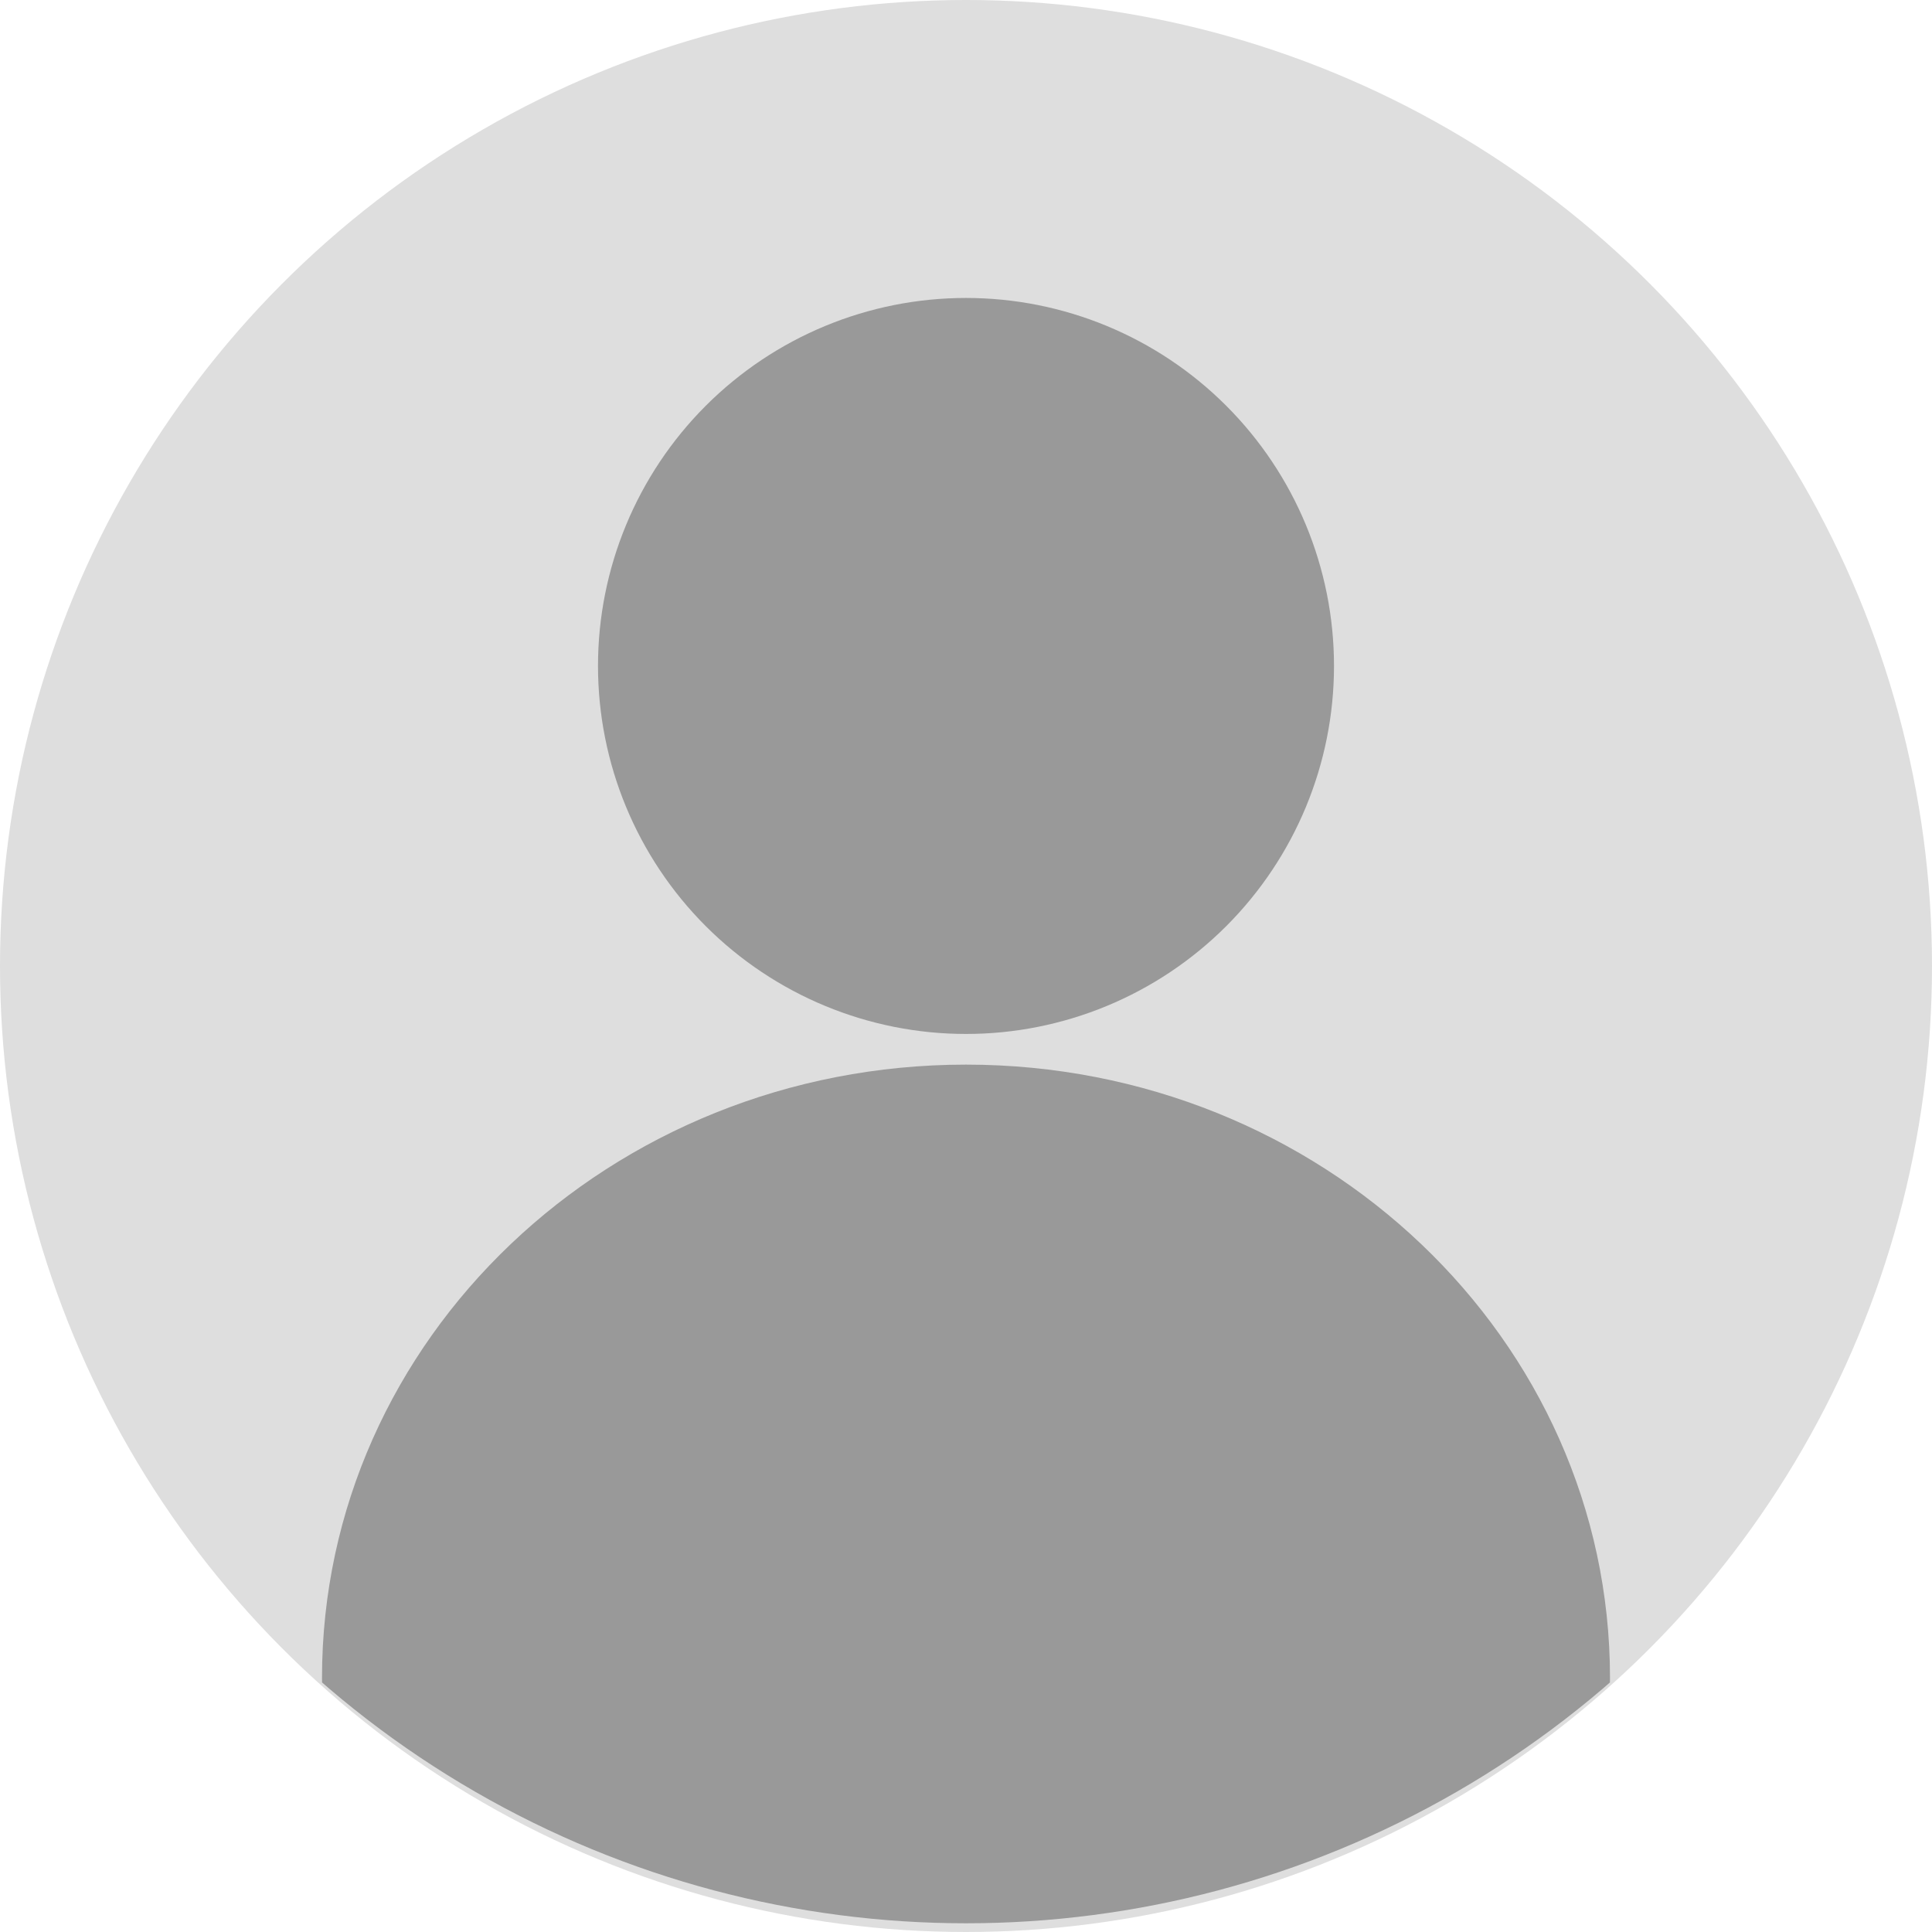
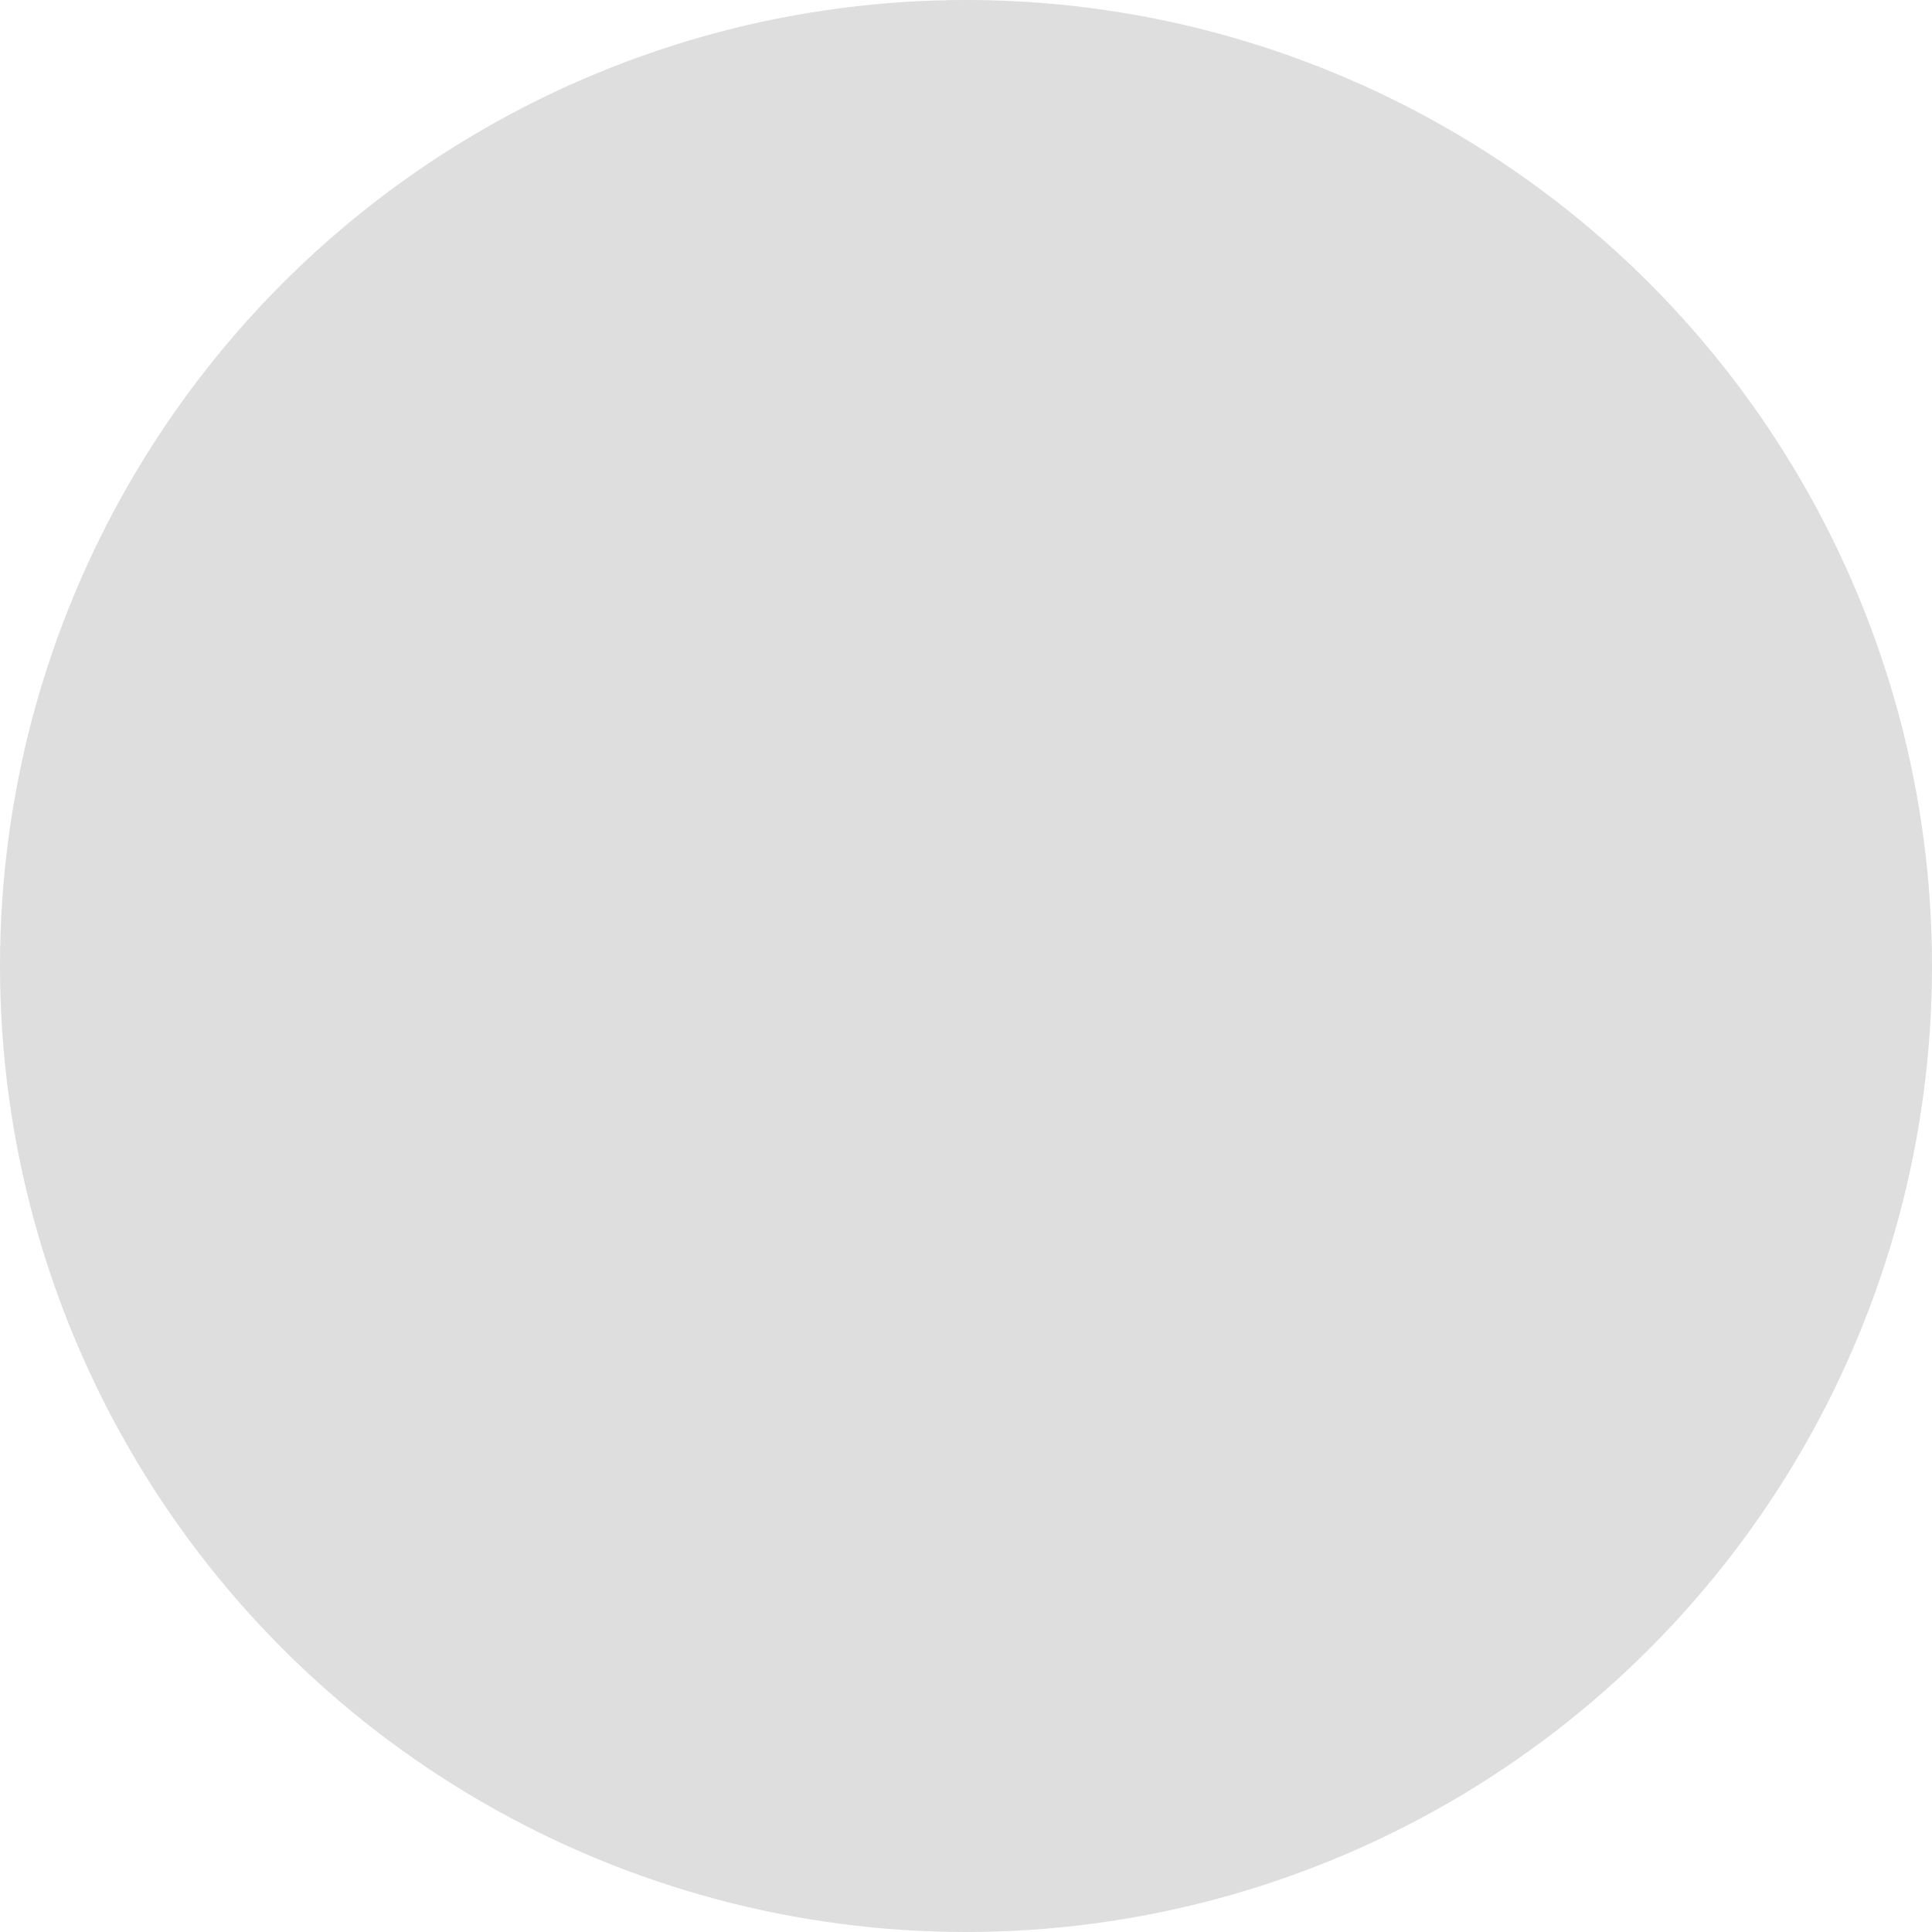
<svg xmlns="http://www.w3.org/2000/svg" width="63" height="63" viewBox="0 0 63 63">
  <defs>
    <clipPath id="clip-path">
-       <path id="Union_52" data-name="Union 52" d="M21662,13180c0-11.047,9.4-20,21-20s21,8.954,21,20c0,5.523-10.5,8.285-21,8.285S21662,13185.522,21662,13180Zm9-33a12,12,0,1,1,12,12A12,12,0,0,1,21671,13147Z" transform="translate(-20187 -10662)" fill="#999" stroke="#707070" stroke-width="1" />
-     </clipPath>
+       </clipPath>
  </defs>
  <g id="Group_8821" data-name="Group 8821" transform="translate(-1325 -2458)">
    <circle id="Ellipse_791" data-name="Ellipse 791" cx="31.5" cy="31.5" r="31.5" transform="translate(1325 2458)" fill="#dedede" />
    <g id="Mask_Group_75" data-name="Mask Group 75" transform="translate(-139.5 -5.284)" clip-path="url(#clip-path)">
      <circle id="Ellipse_790" data-name="Ellipse 790" cx="32" cy="32" r="32" transform="translate(1464 2462)" fill="#999" />
    </g>
  </g>
</svg>